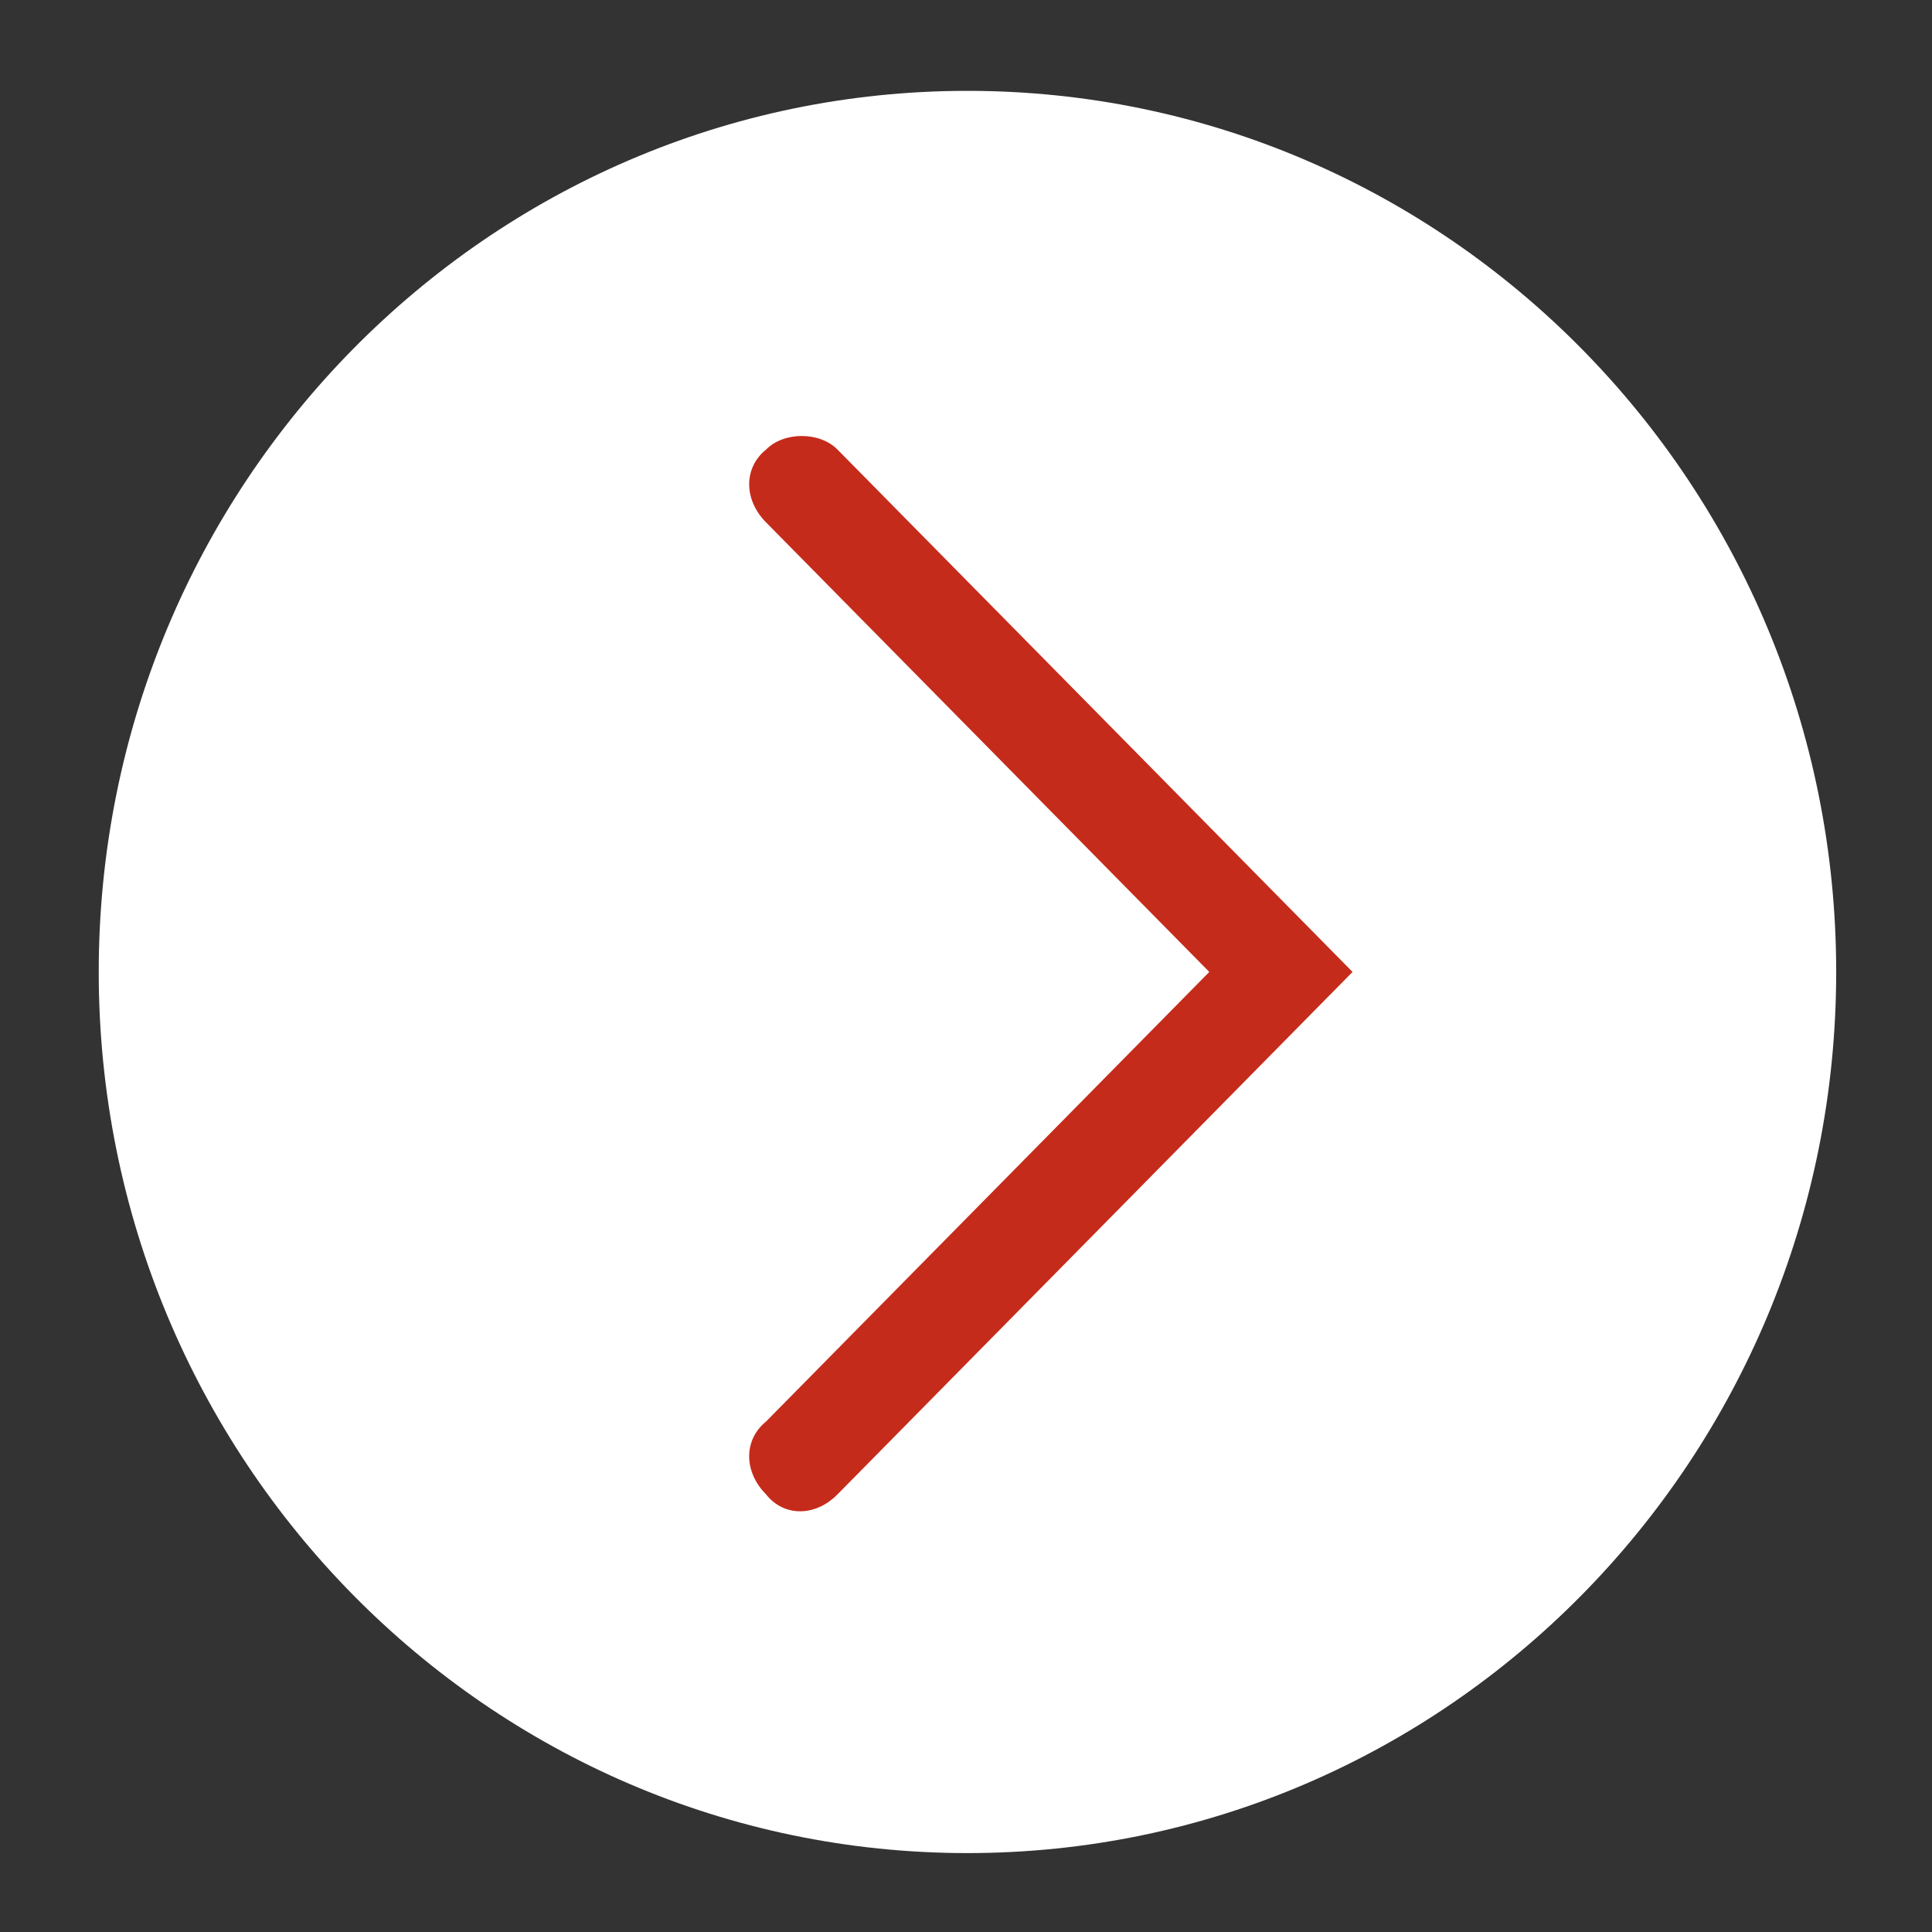
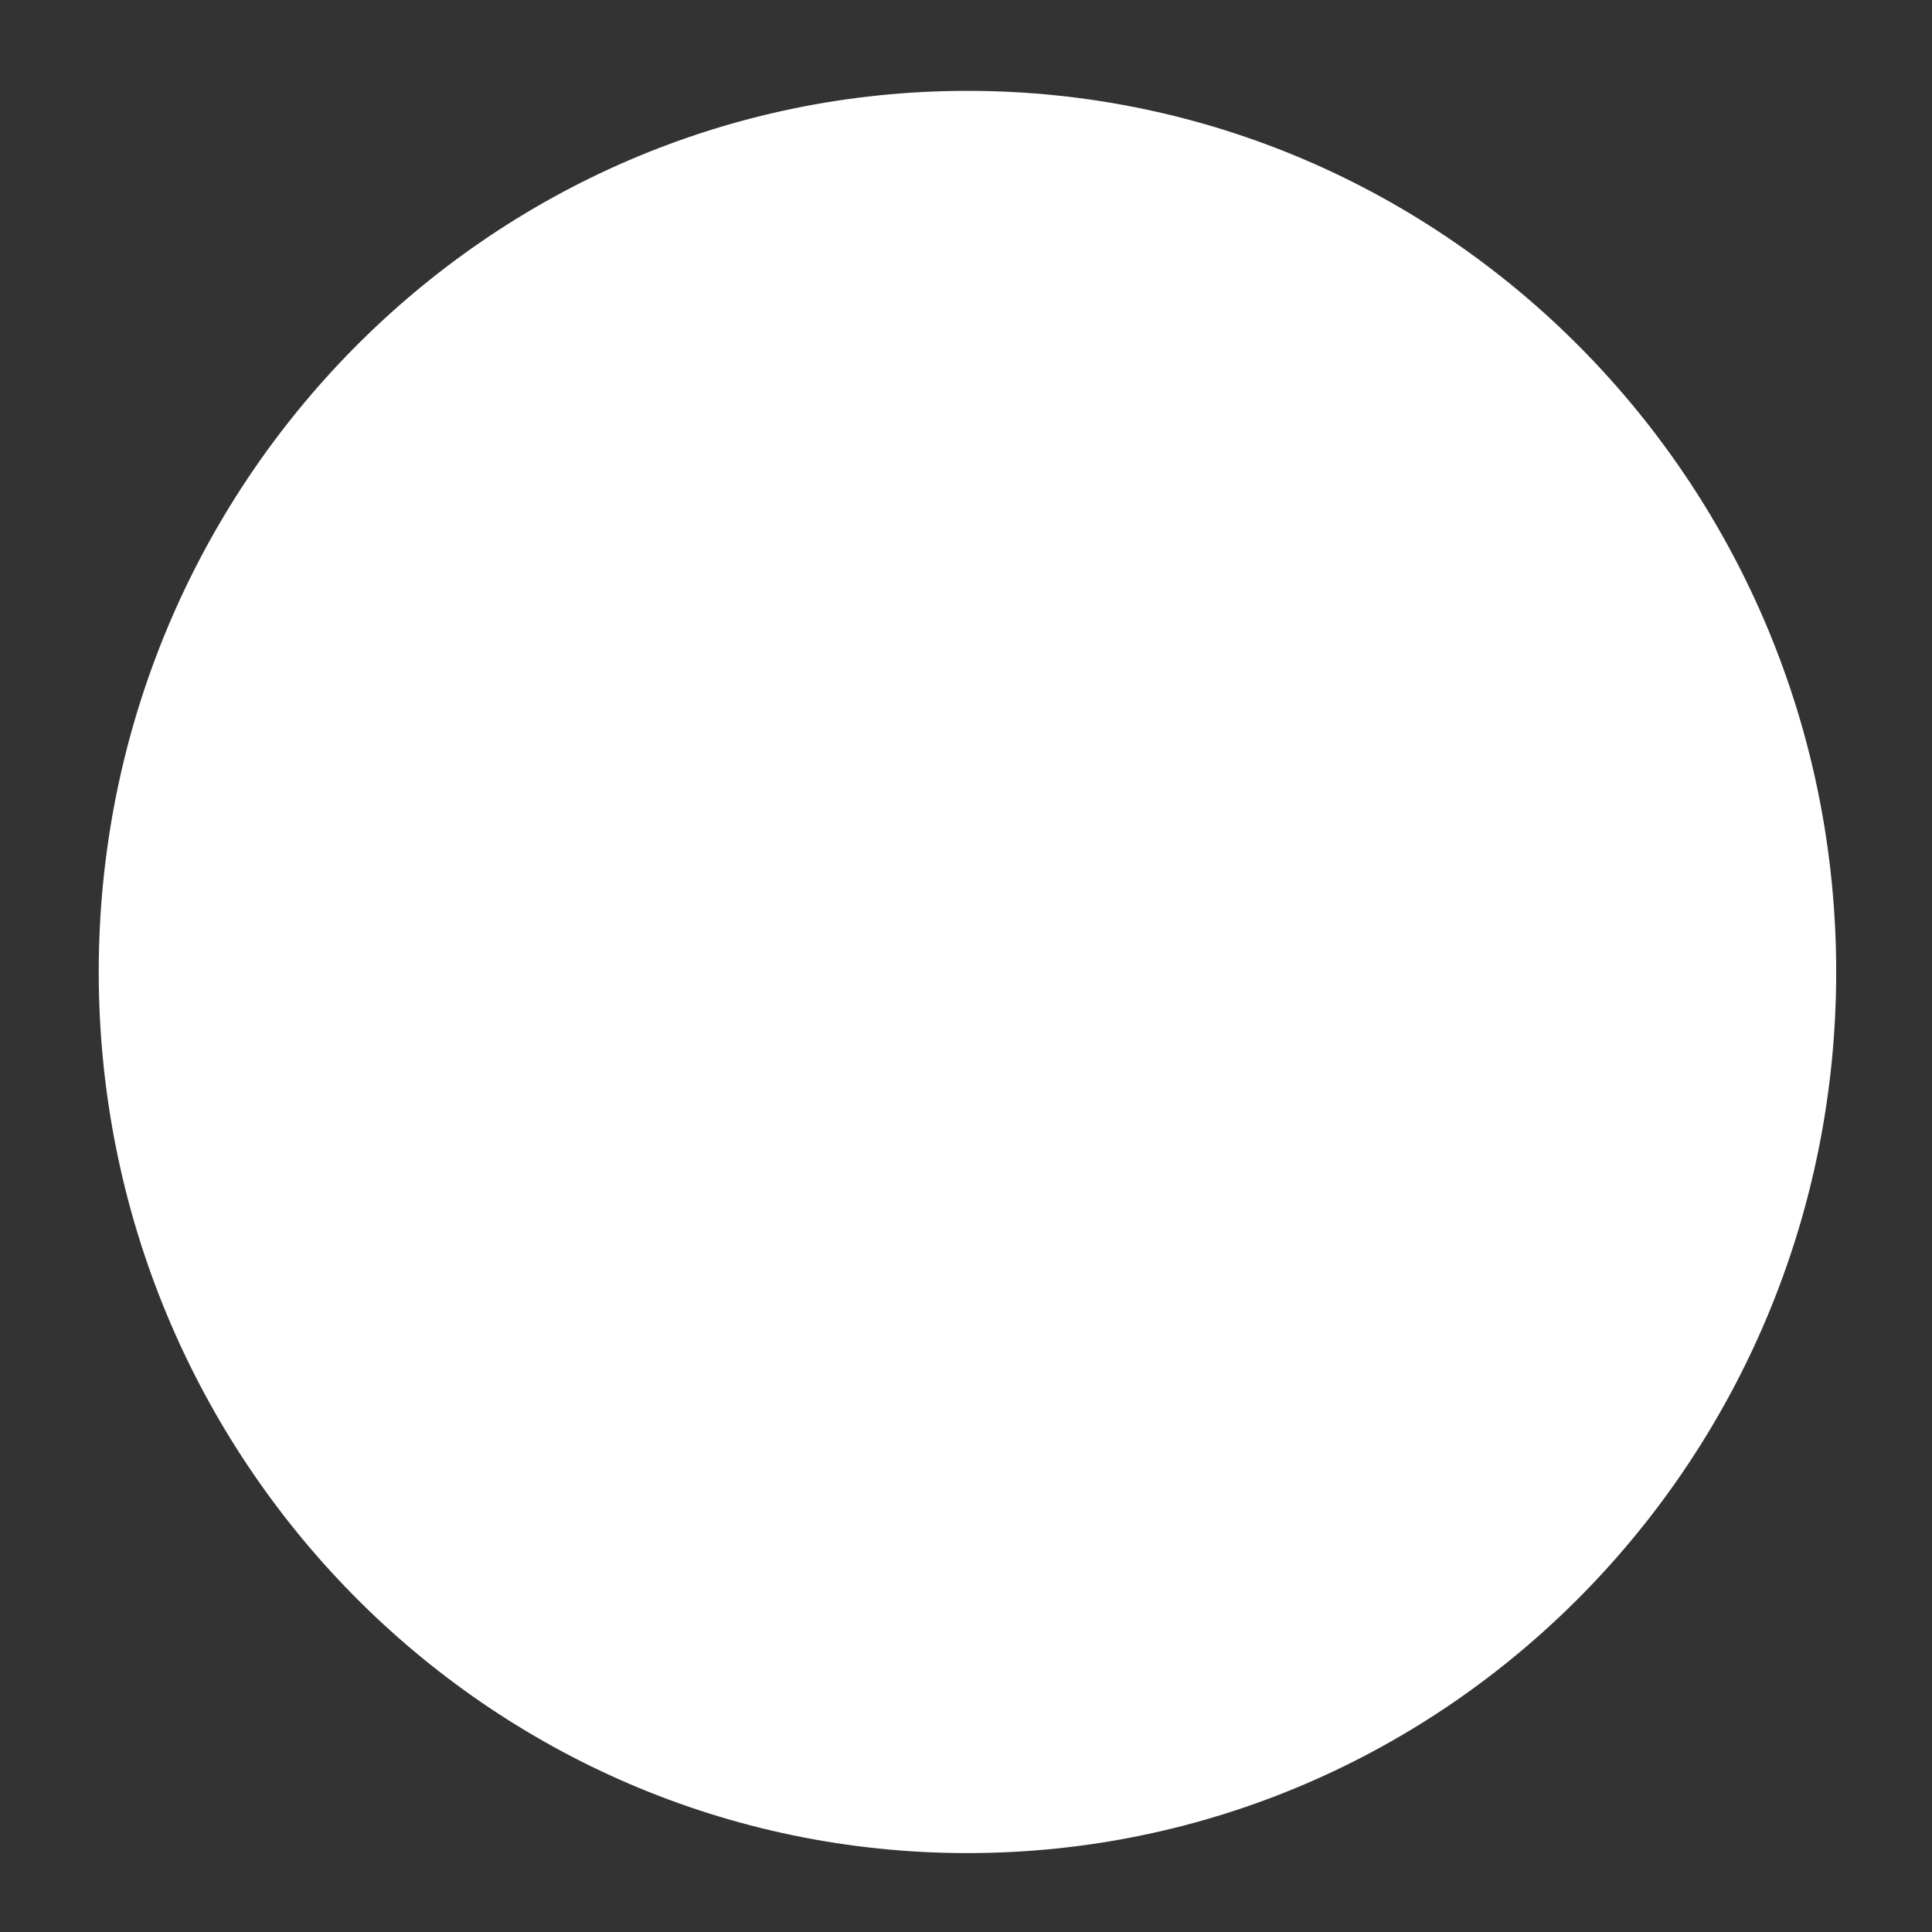
<svg xmlns="http://www.w3.org/2000/svg" width="39" height="39" viewBox="0 0 39 39" fill="none">
  <rect x="0" y="0" width="39" height="39" fill="#333333" stroke="none" />
  <g id="bouton_fleche_slider 2">
    <g id="Group">
      <path id="Vector" d="M19.529 1.834C9.844 1.834 1.993 9.797 1.993 19.62C1.993 29.444 9.844 37.407 19.529 37.407C29.215 37.407 37.066 29.444 37.066 19.62C37.066 9.797 29.215 1.834 19.529 1.834Z" fill="white" />
-       <path id="Vector_2" d="M16.185 8.801C16.456 8.801 16.727 8.893 16.908 9.077L27.303 19.62L16.908 30.164C16.456 30.622 15.823 30.622 15.462 30.164C15.01 29.706 15.01 29.064 15.462 28.697L24.411 19.62L15.462 10.543C15.01 10.085 15.01 9.443 15.462 9.077C15.642 8.893 15.914 8.801 16.185 8.801Z" fill="#C52B1B" />
    </g>
  </g>
</svg>